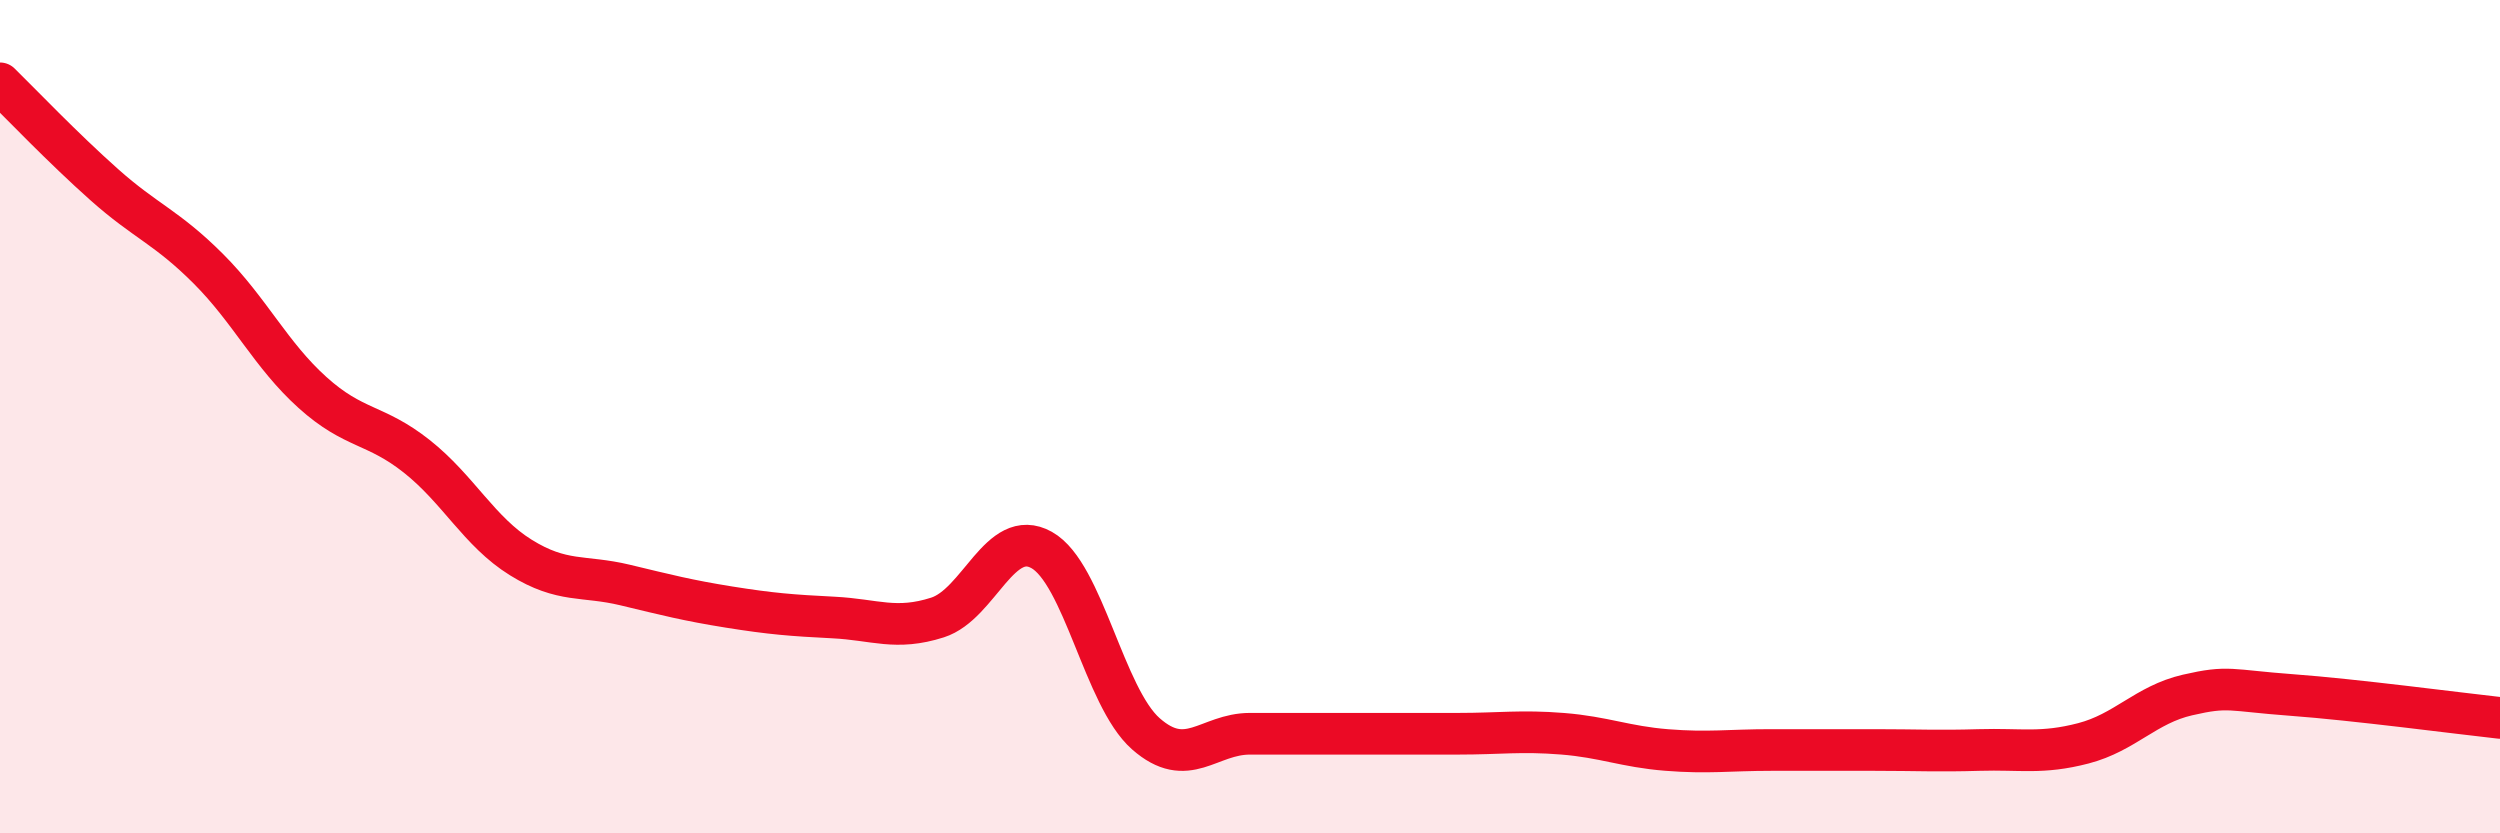
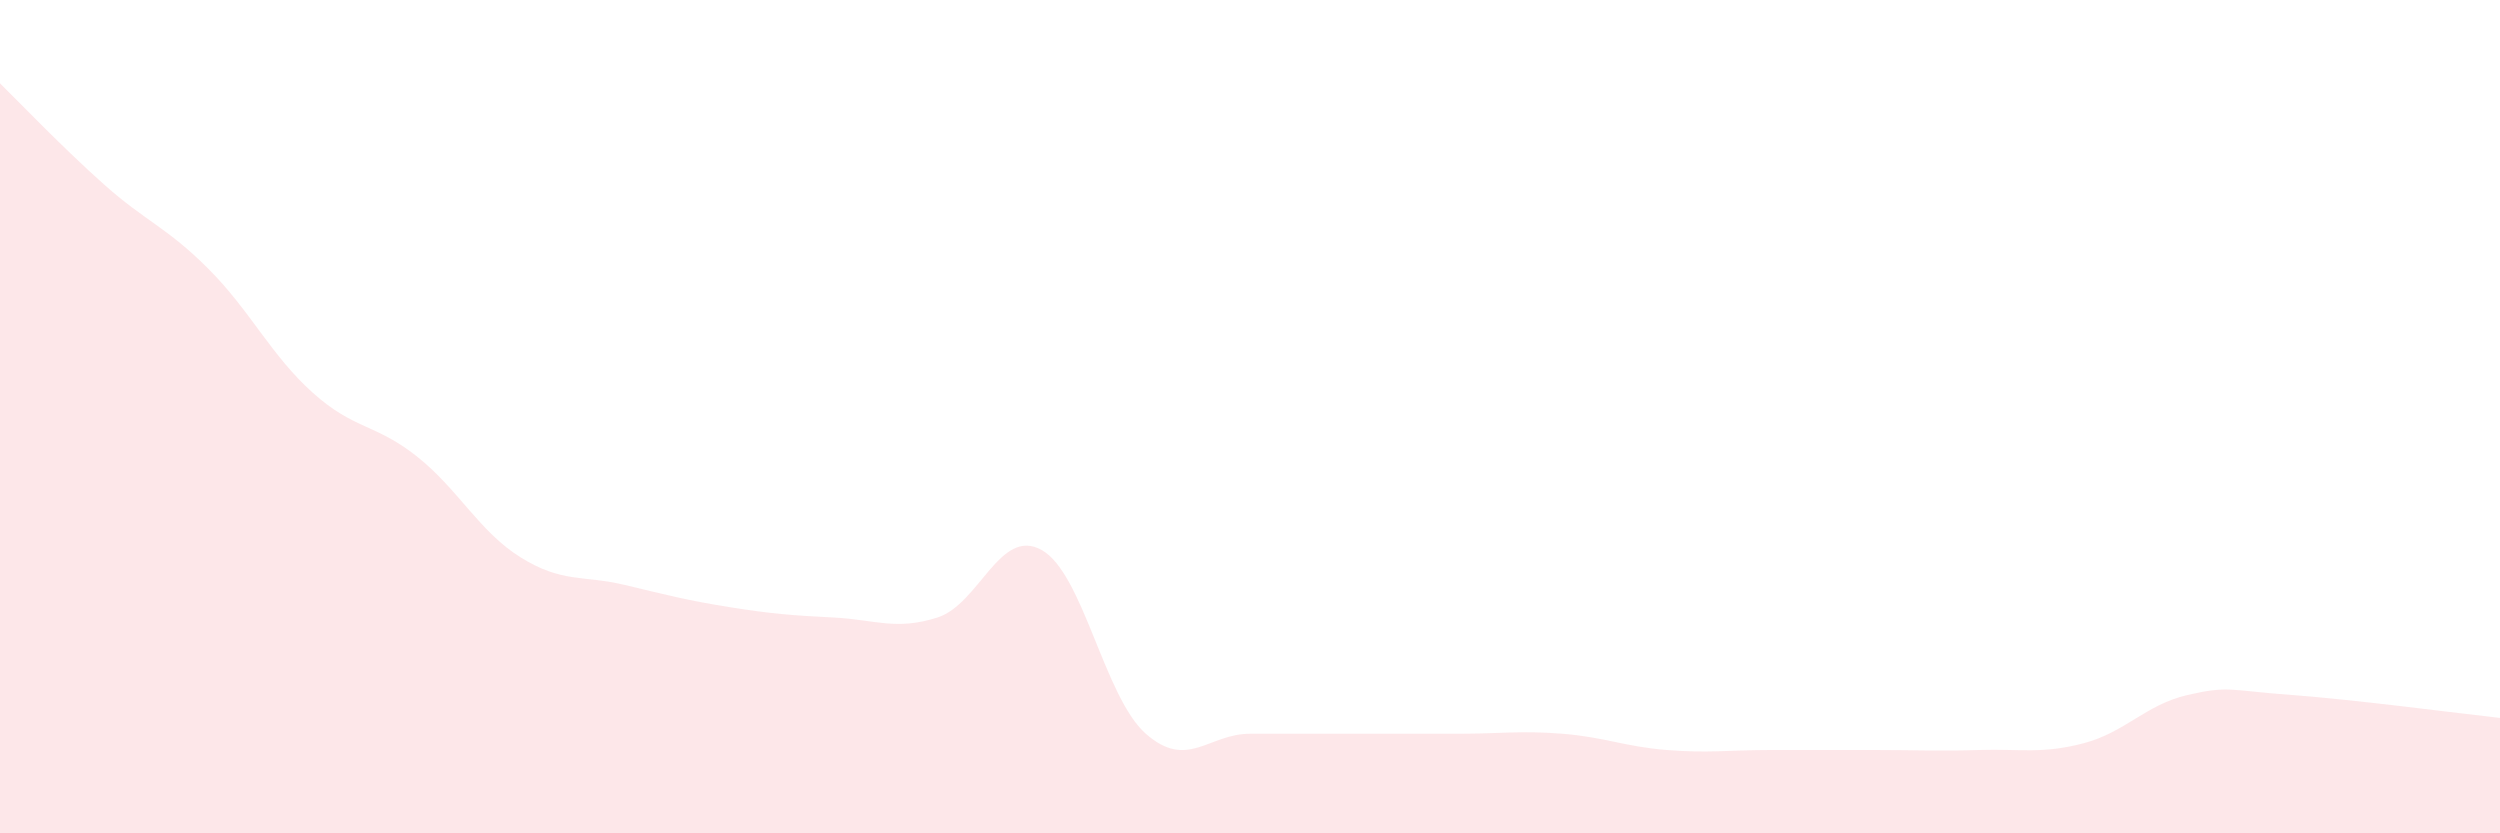
<svg xmlns="http://www.w3.org/2000/svg" width="60" height="20" viewBox="0 0 60 20">
  <path d="M 0,2 C 0.5,2.49 1.5,3.54 2.5,4.43 C 3.5,5.32 4,5.45 5,6.45 C 6,7.45 6.5,8.52 7.5,9.42 C 8.5,10.32 9,10.16 10,10.95 C 11,11.74 11.5,12.76 12.5,13.38 C 13.5,14 14,13.8 15,14.04 C 16,14.28 16.5,14.41 17.5,14.57 C 18.5,14.73 19,14.77 20,14.82 C 21,14.87 21.5,15.14 22.5,14.82 C 23.5,14.5 24,12.64 25,13.2 C 26,13.76 26.5,16.73 27.5,17.61 C 28.5,18.49 29,17.61 30,17.61 C 31,17.61 31.5,17.61 32.5,17.61 C 33.5,17.61 34,17.61 35,17.61 C 36,17.61 36.5,17.53 37.5,17.61 C 38.5,17.69 39,17.92 40,18 C 41,18.08 41.5,18 42.5,18 C 43.5,18 44,18 45,18 C 46,18 46.5,18.03 47.5,18 C 48.5,17.97 49,18.1 50,17.84 C 51,17.58 51.5,16.91 52.5,16.68 C 53.5,16.45 53.5,16.57 55,16.68 C 56.5,16.79 59,17.12 60,17.23L60 20L0 20Z" fill="#EB0A25" opacity="0.1" stroke-linecap="round" stroke-linejoin="round" />
-   <path d="M 0,2 C 0.5,2.49 1.5,3.54 2.5,4.43 C 3.5,5.32 4,5.45 5,6.45 C 6,7.45 6.5,8.52 7.5,9.42 C 8.5,10.32 9,10.16 10,10.95 C 11,11.74 11.5,12.76 12.5,13.38 C 13.5,14 14,13.8 15,14.04 C 16,14.28 16.5,14.41 17.5,14.57 C 18.5,14.73 19,14.77 20,14.82 C 21,14.87 21.5,15.14 22.5,14.82 C 23.5,14.5 24,12.64 25,13.2 C 26,13.76 26.5,16.73 27.5,17.61 C 28.5,18.49 29,17.61 30,17.61 C 31,17.61 31.5,17.61 32.5,17.61 C 33.5,17.61 34,17.61 35,17.61 C 36,17.61 36.5,17.53 37.5,17.61 C 38.5,17.69 39,17.92 40,18 C 41,18.08 41.5,18 42.5,18 C 43.5,18 44,18 45,18 C 46,18 46.5,18.03 47.5,18 C 48.5,17.97 49,18.1 50,17.84 C 51,17.58 51.5,16.91 52.5,16.68 C 53.5,16.45 53.5,16.57 55,16.68 C 56.5,16.79 59,17.12 60,17.23" stroke="#EB0A25" stroke-width="1" fill="none" stroke-linecap="round" stroke-linejoin="round" />
</svg>